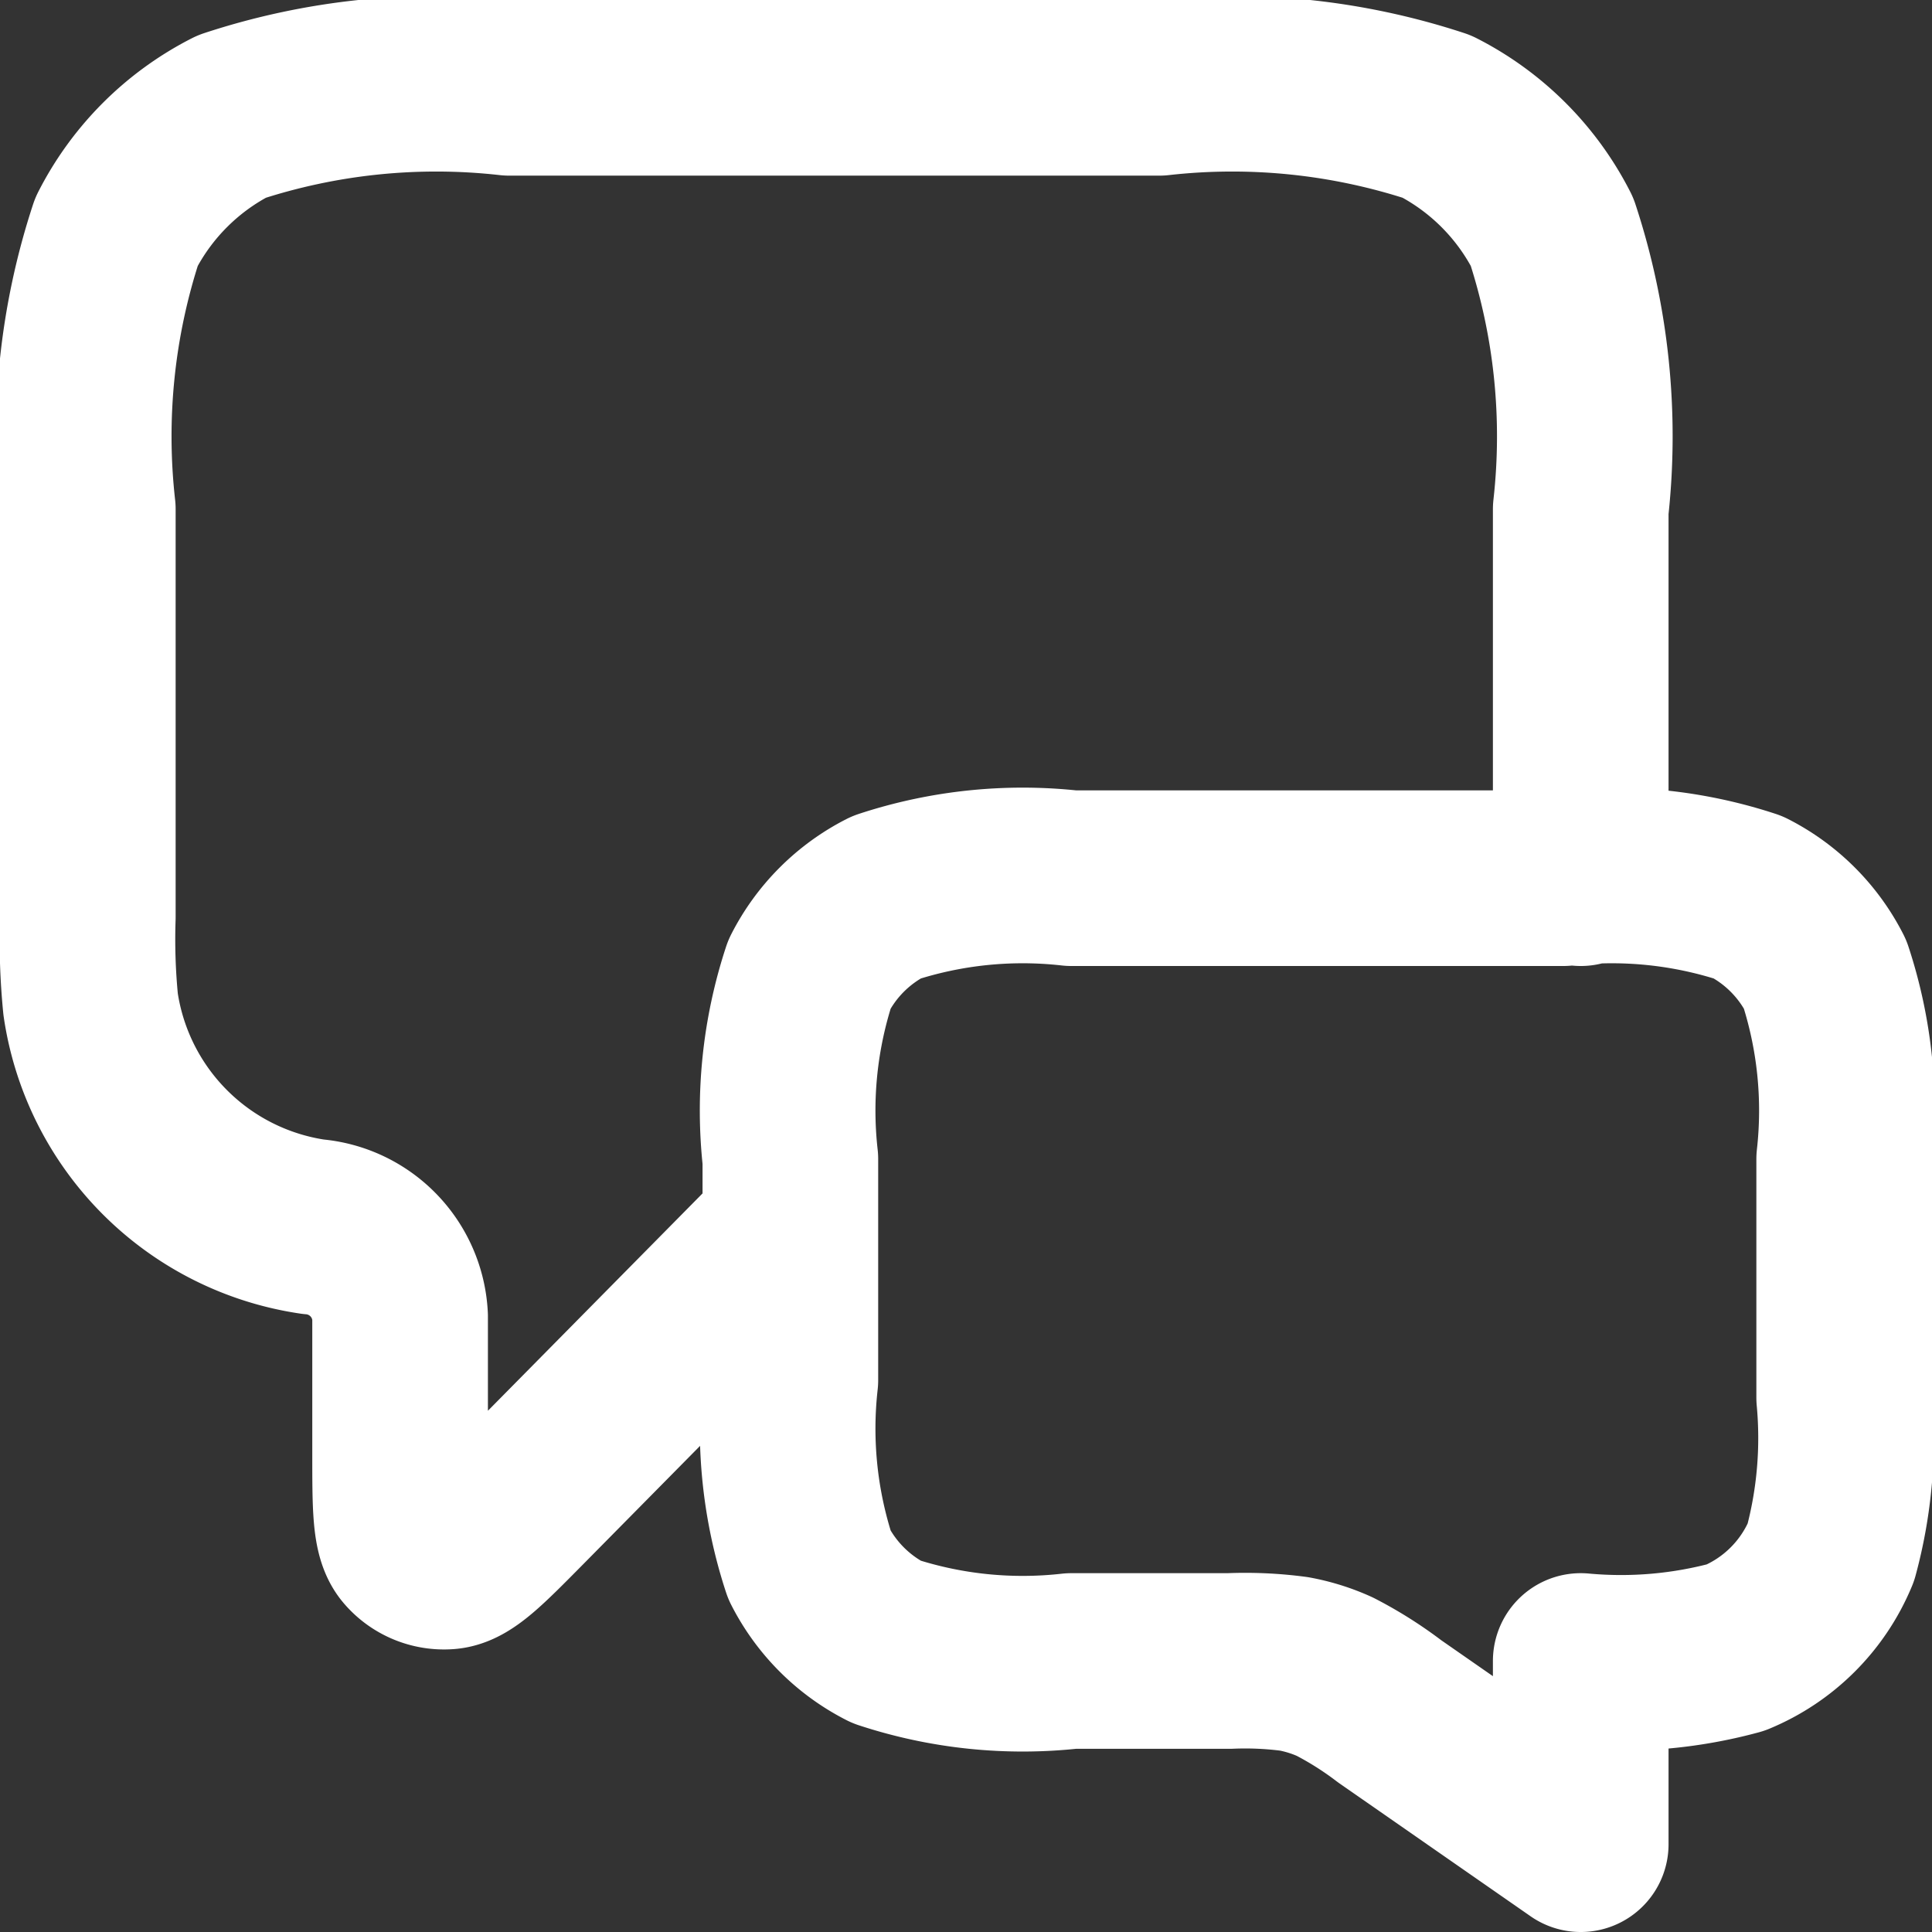
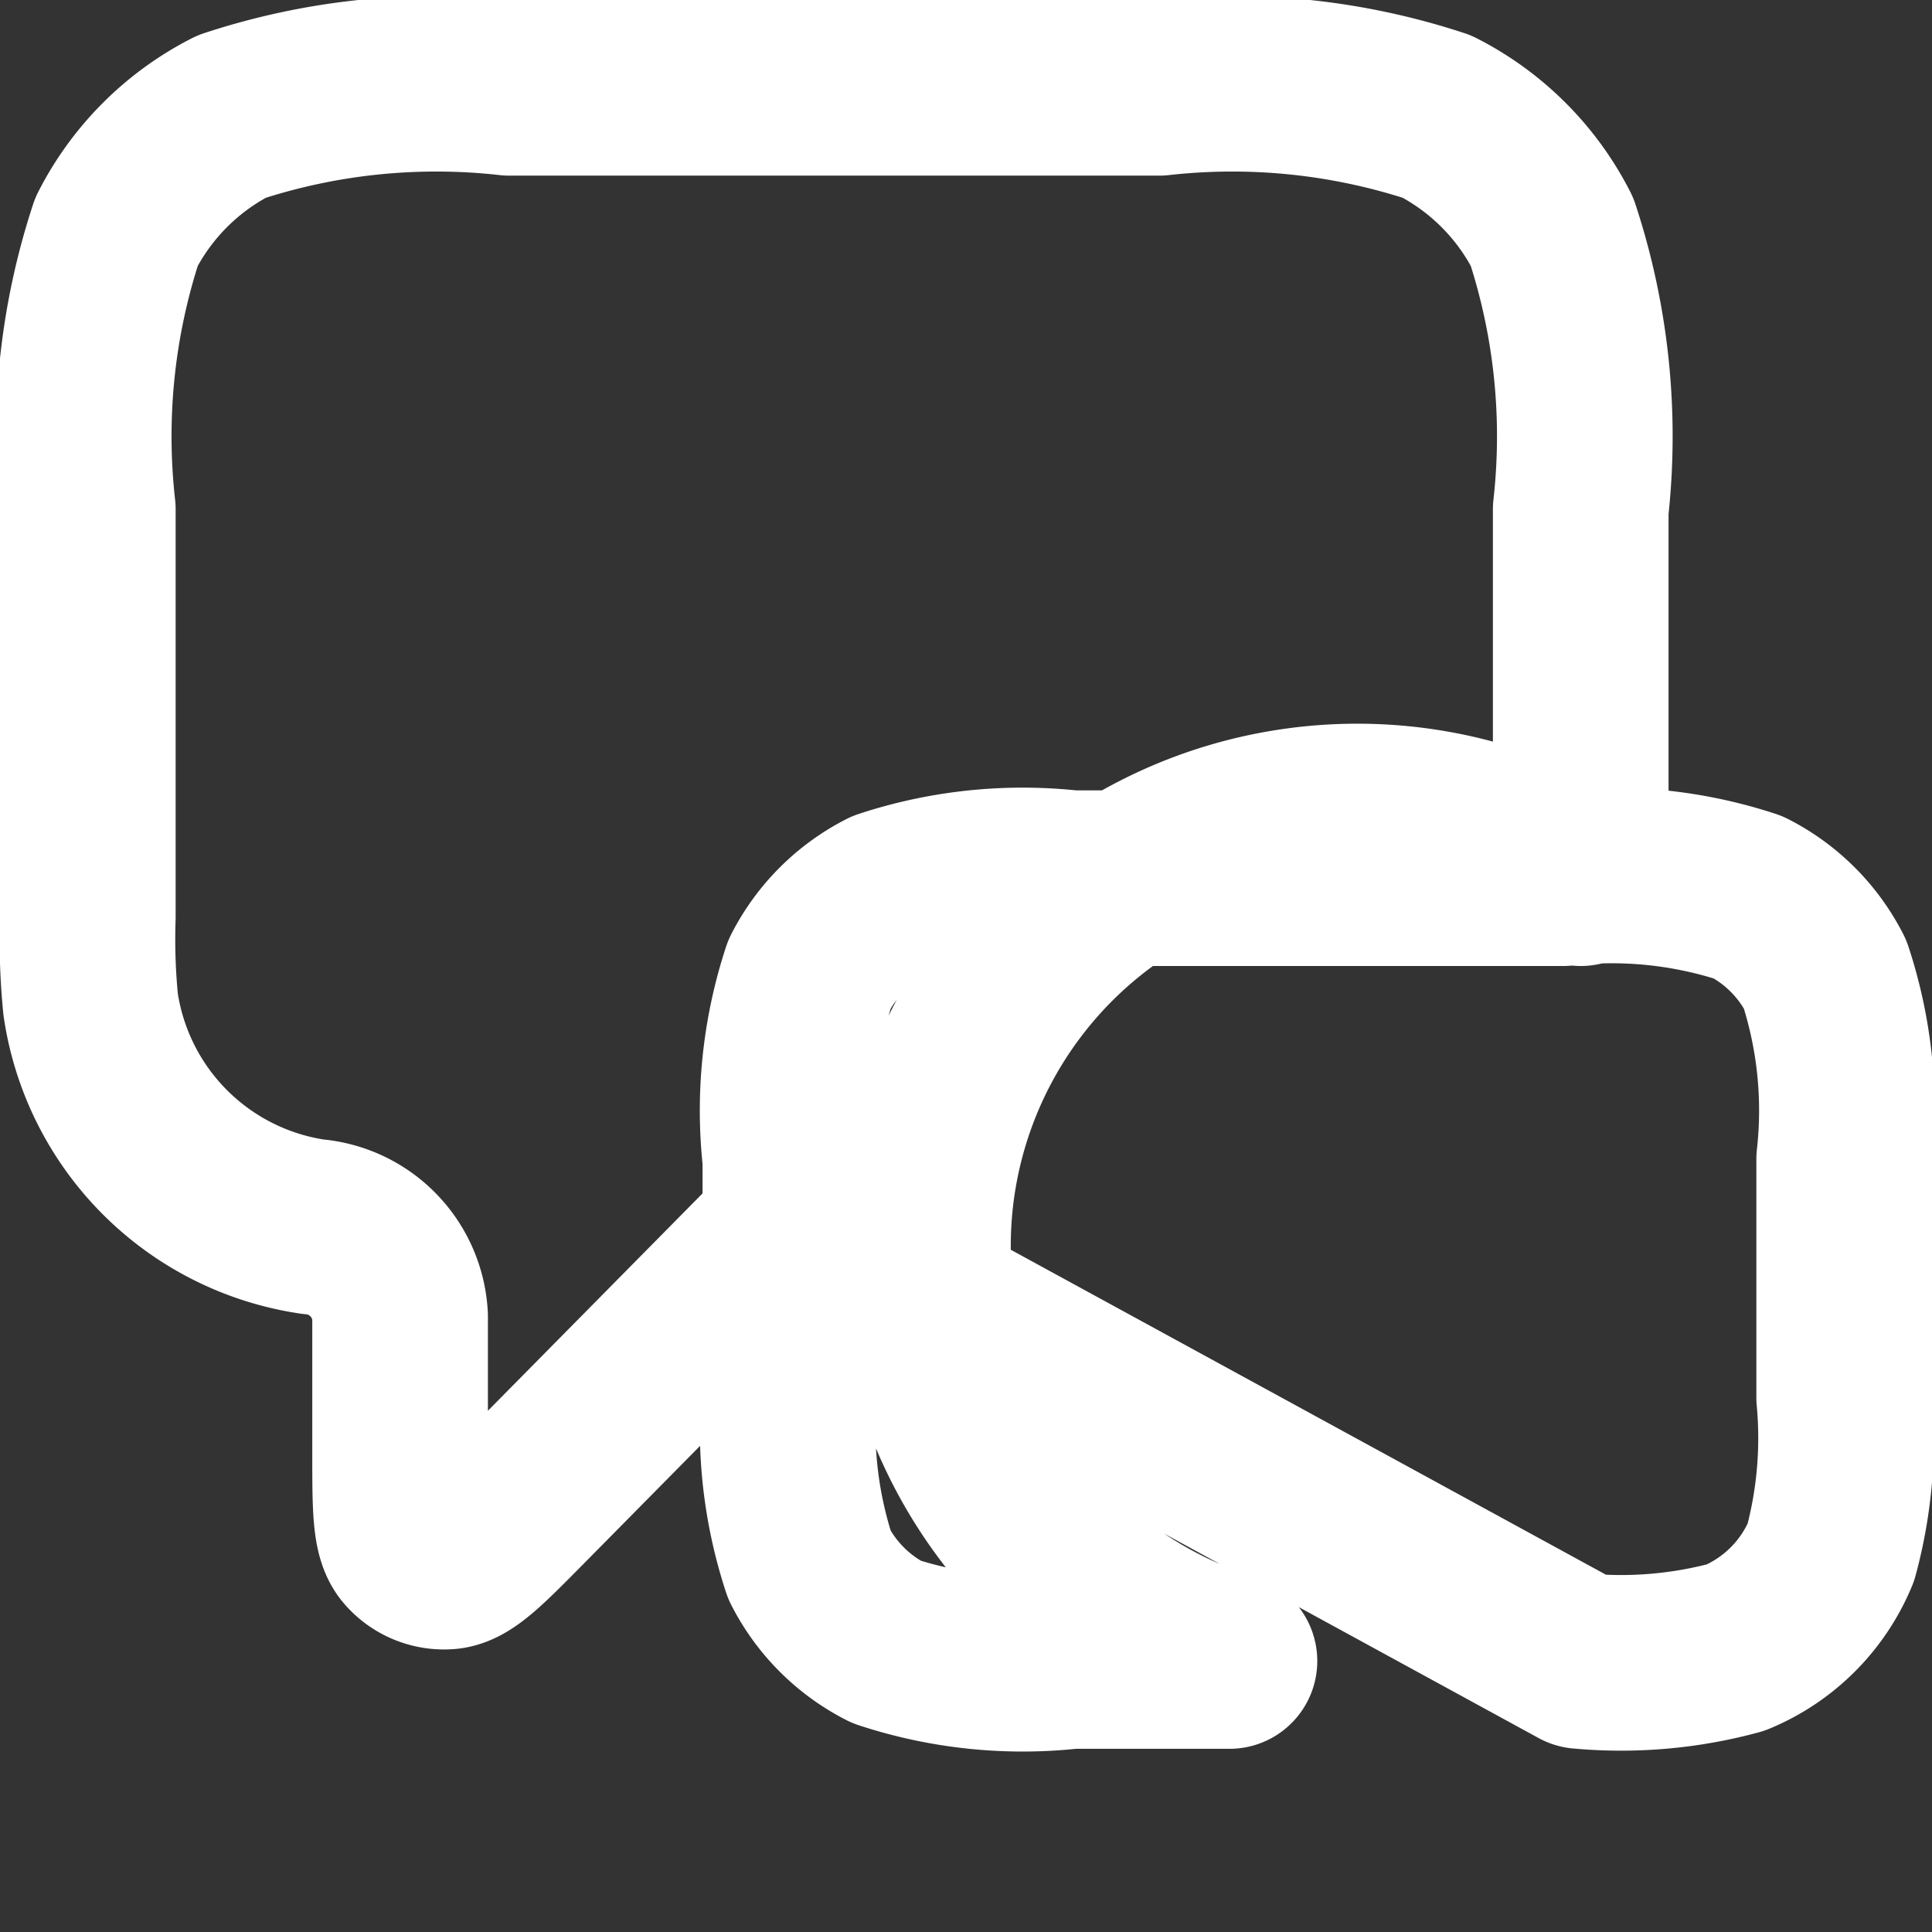
<svg xmlns="http://www.w3.org/2000/svg" width="22" height="22" viewBox="0 0 22 22">
  <rect x="0" y="0" width="22" height="22" fill="#333333" stroke="none" />
-   <path id="パス_1884" data-name="パス 1884" d="M10,15,6.925,18.114c-.429.434-.643.651-.828.667a.5.5,0,0,1-.421-.173c-.12-.14-.12-.446-.12-1.056v-1.56a1.079,1.079,0,0,0-.99-1.023h0a3,3,0,0,1-2.534-2.533A7.537,7.537,0,0,1,2,11.444V6.8a7.453,7.453,0,0,1,.327-3.162A3,3,0,0,1,3.638,2.327,7.453,7.453,0,0,1,6.8,2h7.4a7.453,7.453,0,0,1,3.162.327,3,3,0,0,1,1.311,1.311A7.453,7.453,0,0,1,19,6.8V11m0,11-2.176-1.513a4.209,4.209,0,0,0-.625-.395,2,2,0,0,0-.463-.145A4.215,4.215,0,0,0,15,19.914H13.2a4.968,4.968,0,0,1-2.108-.218,2,2,0,0,1-.874-.874A4.969,4.969,0,0,1,10,16.714V14.2a4.968,4.968,0,0,1,.218-2.108,2,2,0,0,1,.874-.874A4.968,4.968,0,0,1,13.2,11h5.6a4.968,4.968,0,0,1,2.108.218,2,2,0,0,1,.874.874A4.968,4.968,0,0,1,22,14.2v2.714a4.989,4.989,0,0,1-.152,1.765,2,2,0,0,1-1.082,1.082A4.986,4.986,0,0,1,19,19.914Z" transform="translate(-1 -1)" fill="none" stroke="#fff" stroke-linecap="round" stroke-linejoin="round" stroke-width="2" />
+   <path id="パス_1884" data-name="パス 1884" d="M10,15,6.925,18.114c-.429.434-.643.651-.828.667a.5.5,0,0,1-.421-.173c-.12-.14-.12-.446-.12-1.056v-1.56a1.079,1.079,0,0,0-.99-1.023h0a3,3,0,0,1-2.534-2.533A7.537,7.537,0,0,1,2,11.444V6.8a7.453,7.453,0,0,1,.327-3.162A3,3,0,0,1,3.638,2.327,7.453,7.453,0,0,1,6.8,2h7.4a7.453,7.453,0,0,1,3.162.327,3,3,0,0,1,1.311,1.311A7.453,7.453,0,0,1,19,6.8V11a4.209,4.209,0,0,0-.625-.395,2,2,0,0,0-.463-.145A4.215,4.215,0,0,0,15,19.914H13.2a4.968,4.968,0,0,1-2.108-.218,2,2,0,0,1-.874-.874A4.969,4.969,0,0,1,10,16.714V14.2a4.968,4.968,0,0,1,.218-2.108,2,2,0,0,1,.874-.874A4.968,4.968,0,0,1,13.2,11h5.6a4.968,4.968,0,0,1,2.108.218,2,2,0,0,1,.874.874A4.968,4.968,0,0,1,22,14.2v2.714a4.989,4.989,0,0,1-.152,1.765,2,2,0,0,1-1.082,1.082A4.986,4.986,0,0,1,19,19.914Z" transform="translate(-1 -1)" fill="none" stroke="#fff" stroke-linecap="round" stroke-linejoin="round" stroke-width="2" />
</svg>